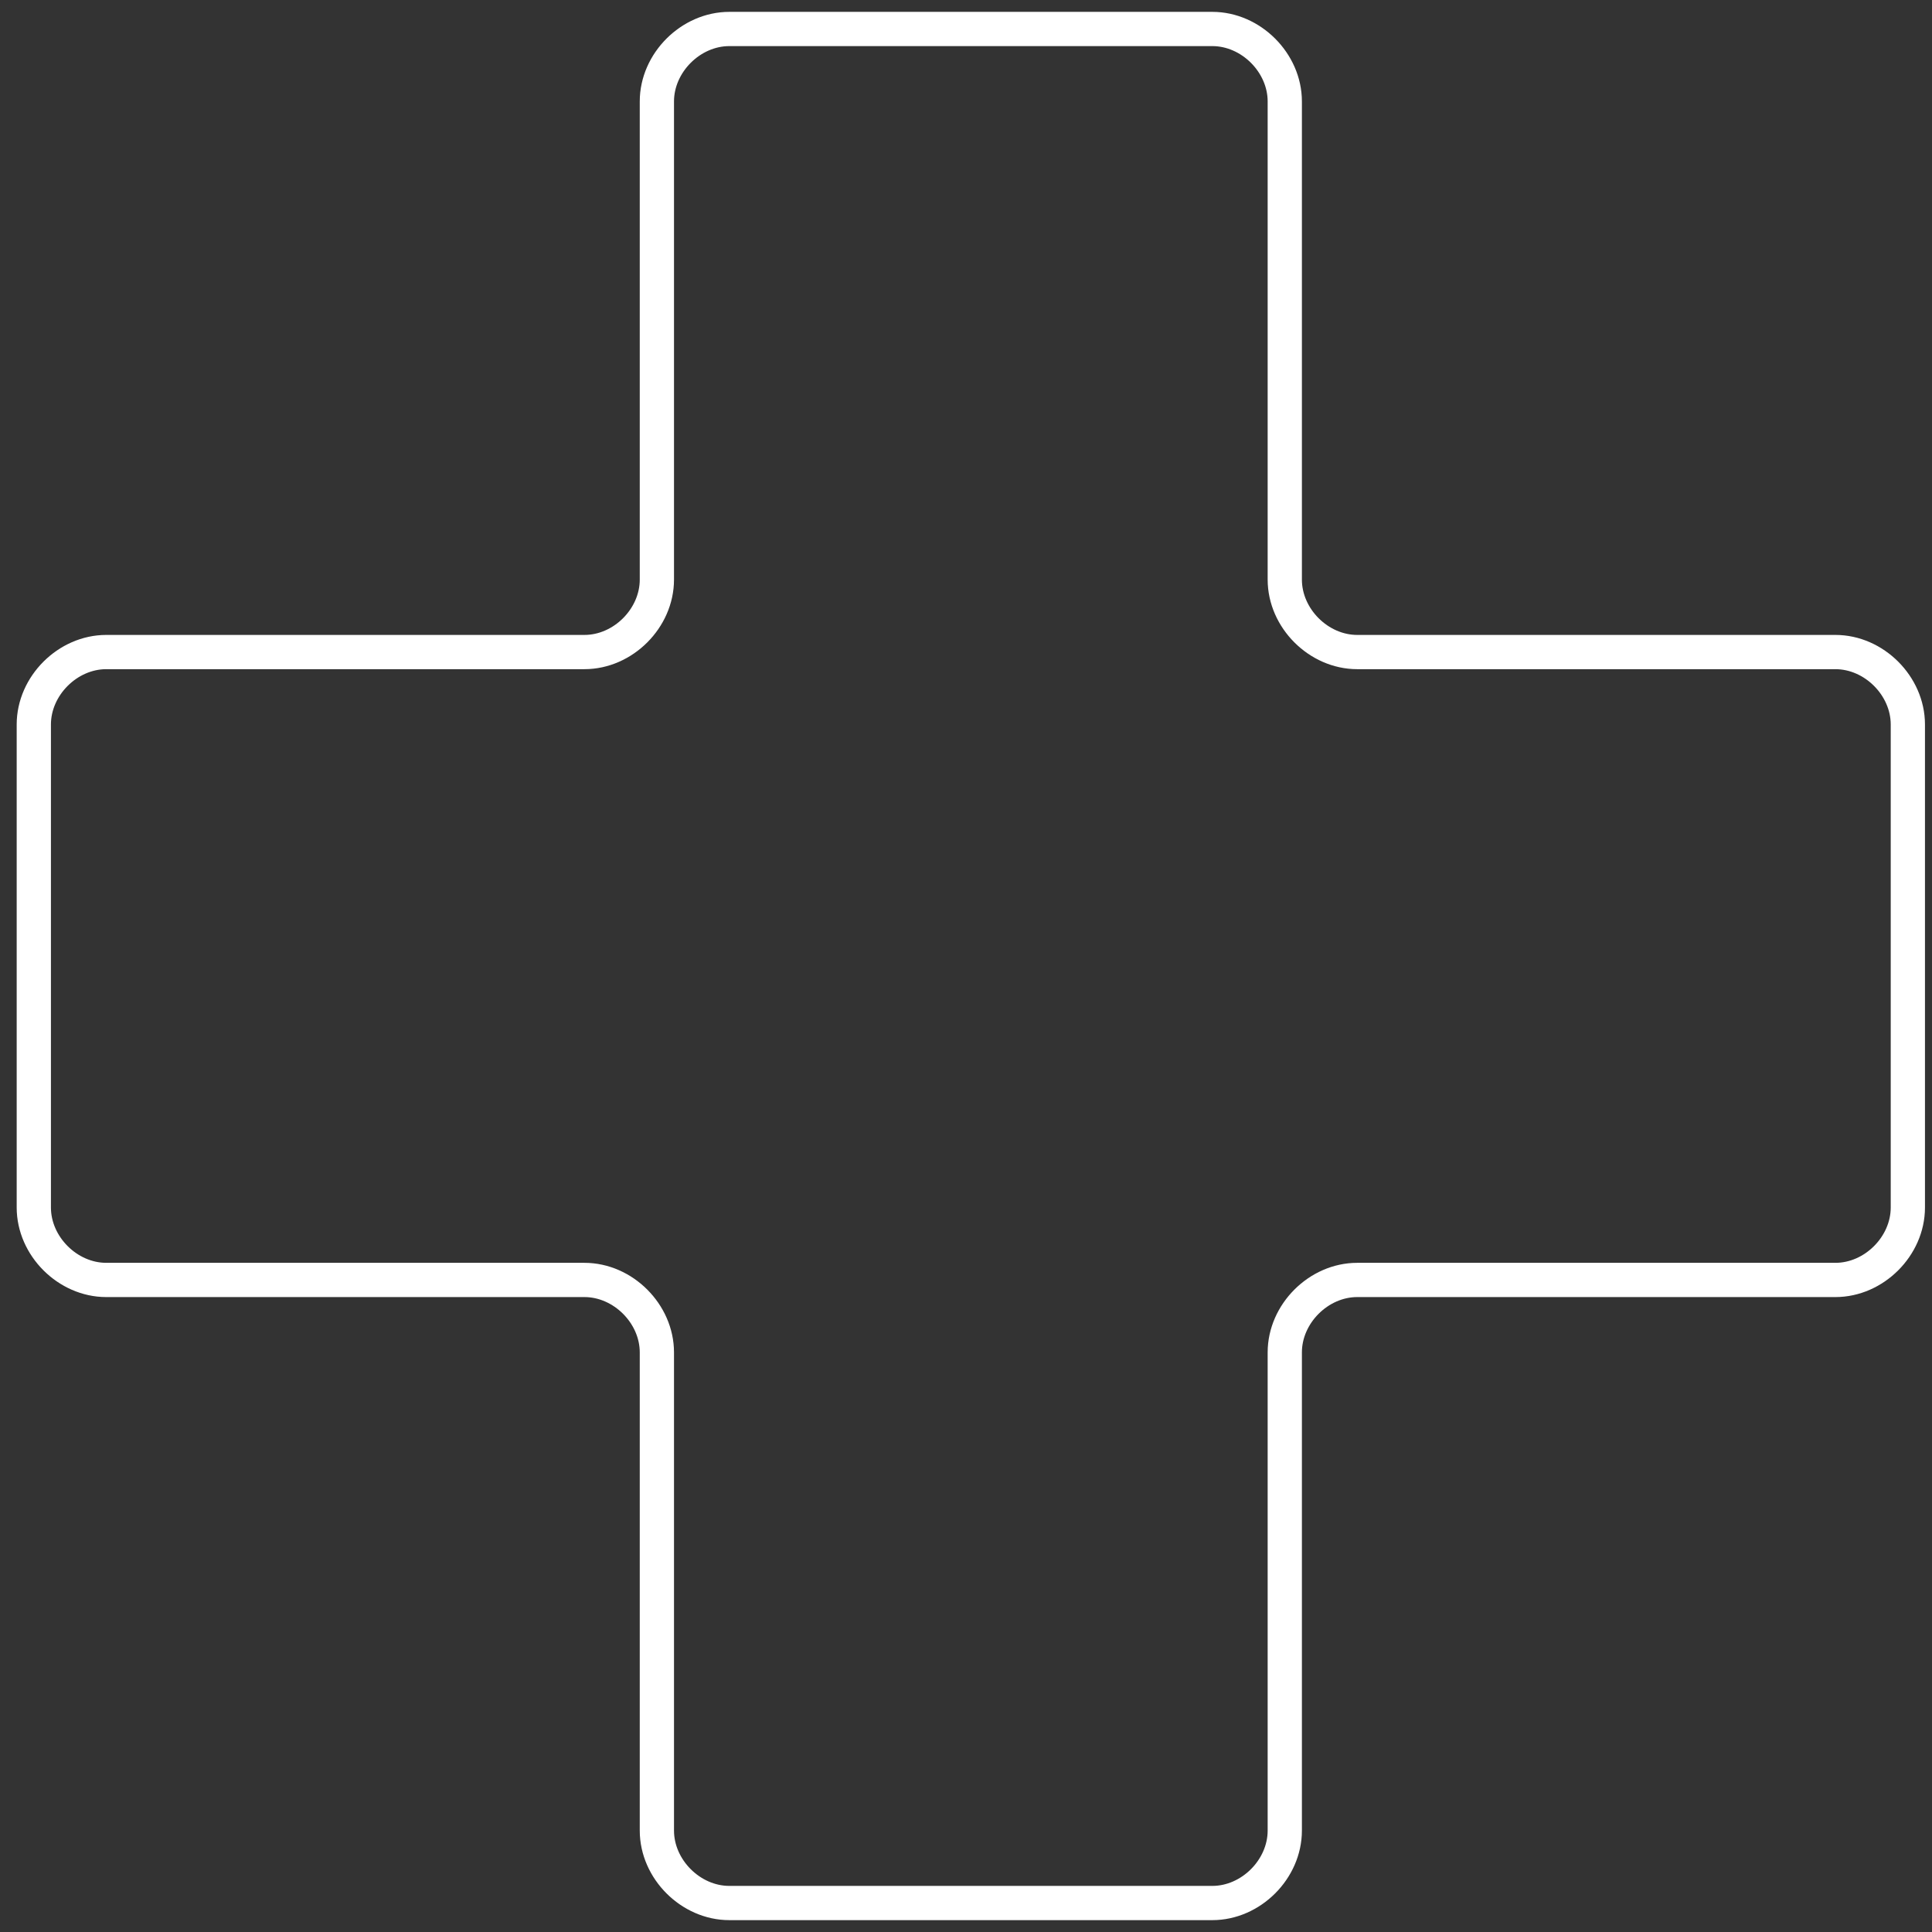
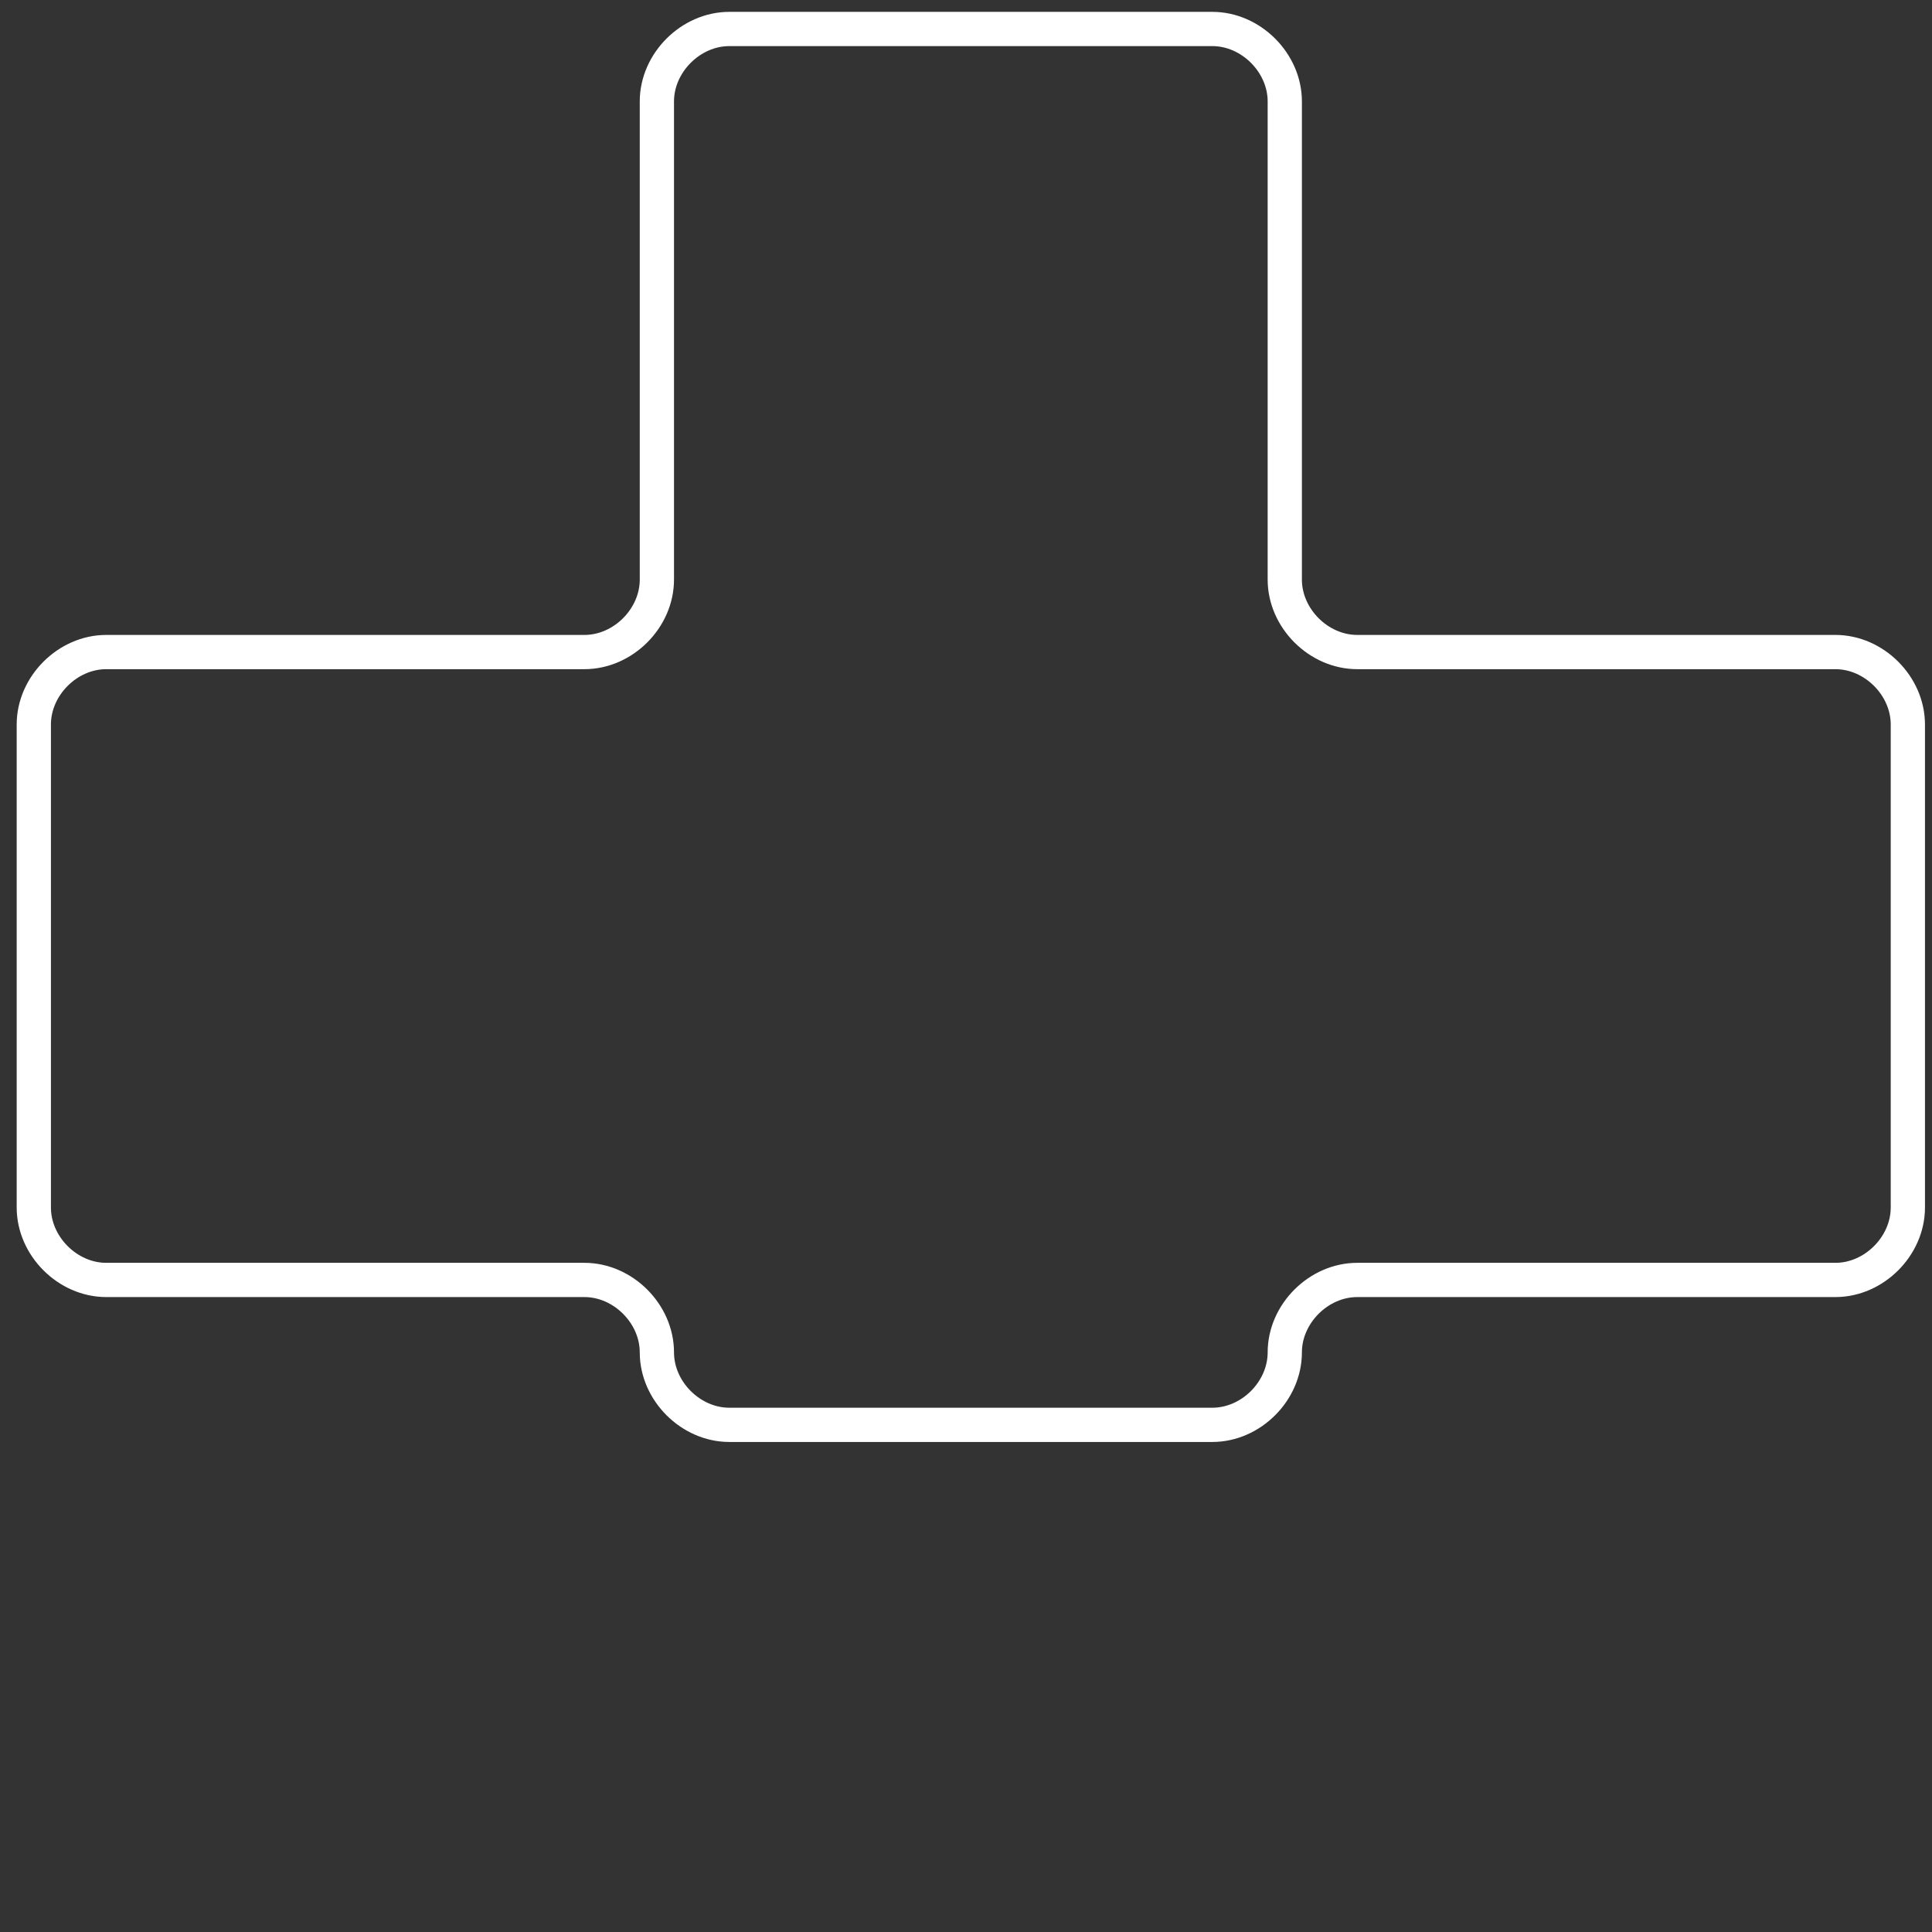
<svg xmlns="http://www.w3.org/2000/svg" version="1.1" id="Calque_1" x="0px" y="0px" viewBox="0 0 40 40" style="enable-background:new 0 0 40 40;" xml:space="preserve">
  <rect x="0" y="0" width="40" height="40" fill="#333333" stroke="none" />
  <style type="text/css">
	.st0{fill:none;stroke:#FFFFFF;stroke-width:0.709;stroke-linecap:round;stroke-linejoin:round;}
</style>
  <title>icones-quettier</title>
  <g id="Calque_2_1_">
-     <path class="st0" d="M13.6,12V2.1c0-0.8,0.7-1.5,1.5-1.5h10c0.8,0,1.5,0.7,1.5,1.5V12c0,0.8,0.7,1.5,1.5,1.5c0,0,0,0,0,0h9.9   c0.8,0,1.5,0.7,1.5,1.5v10c0,0.8-0.7,1.5-1.5,1.5h-9.9c-0.8,0-1.5,0.7-1.5,1.5v9.9c0,0.8-0.7,1.5-1.5,1.5h-10   c-0.8,0-1.5-0.7-1.5-1.5V28c0-0.8-0.7-1.5-1.5-1.5c0,0,0,0,0,0H2.2c-0.8,0-1.5-0.7-1.5-1.5V15c0-0.8,0.7-1.5,1.5-1.5h9.9   C12.9,13.5,13.6,12.8,13.6,12z" />
+     <path class="st0" d="M13.6,12V2.1c0-0.8,0.7-1.5,1.5-1.5h10c0.8,0,1.5,0.7,1.5,1.5V12c0,0.8,0.7,1.5,1.5,1.5c0,0,0,0,0,0h9.9   c0.8,0,1.5,0.7,1.5,1.5v10c0,0.8-0.7,1.5-1.5,1.5h-9.9c-0.8,0-1.5,0.7-1.5,1.5c0,0.8-0.7,1.5-1.5,1.5h-10   c-0.8,0-1.5-0.7-1.5-1.5V28c0-0.8-0.7-1.5-1.5-1.5c0,0,0,0,0,0H2.2c-0.8,0-1.5-0.7-1.5-1.5V15c0-0.8,0.7-1.5,1.5-1.5h9.9   C12.9,13.5,13.6,12.8,13.6,12z" />
  </g>
</svg>